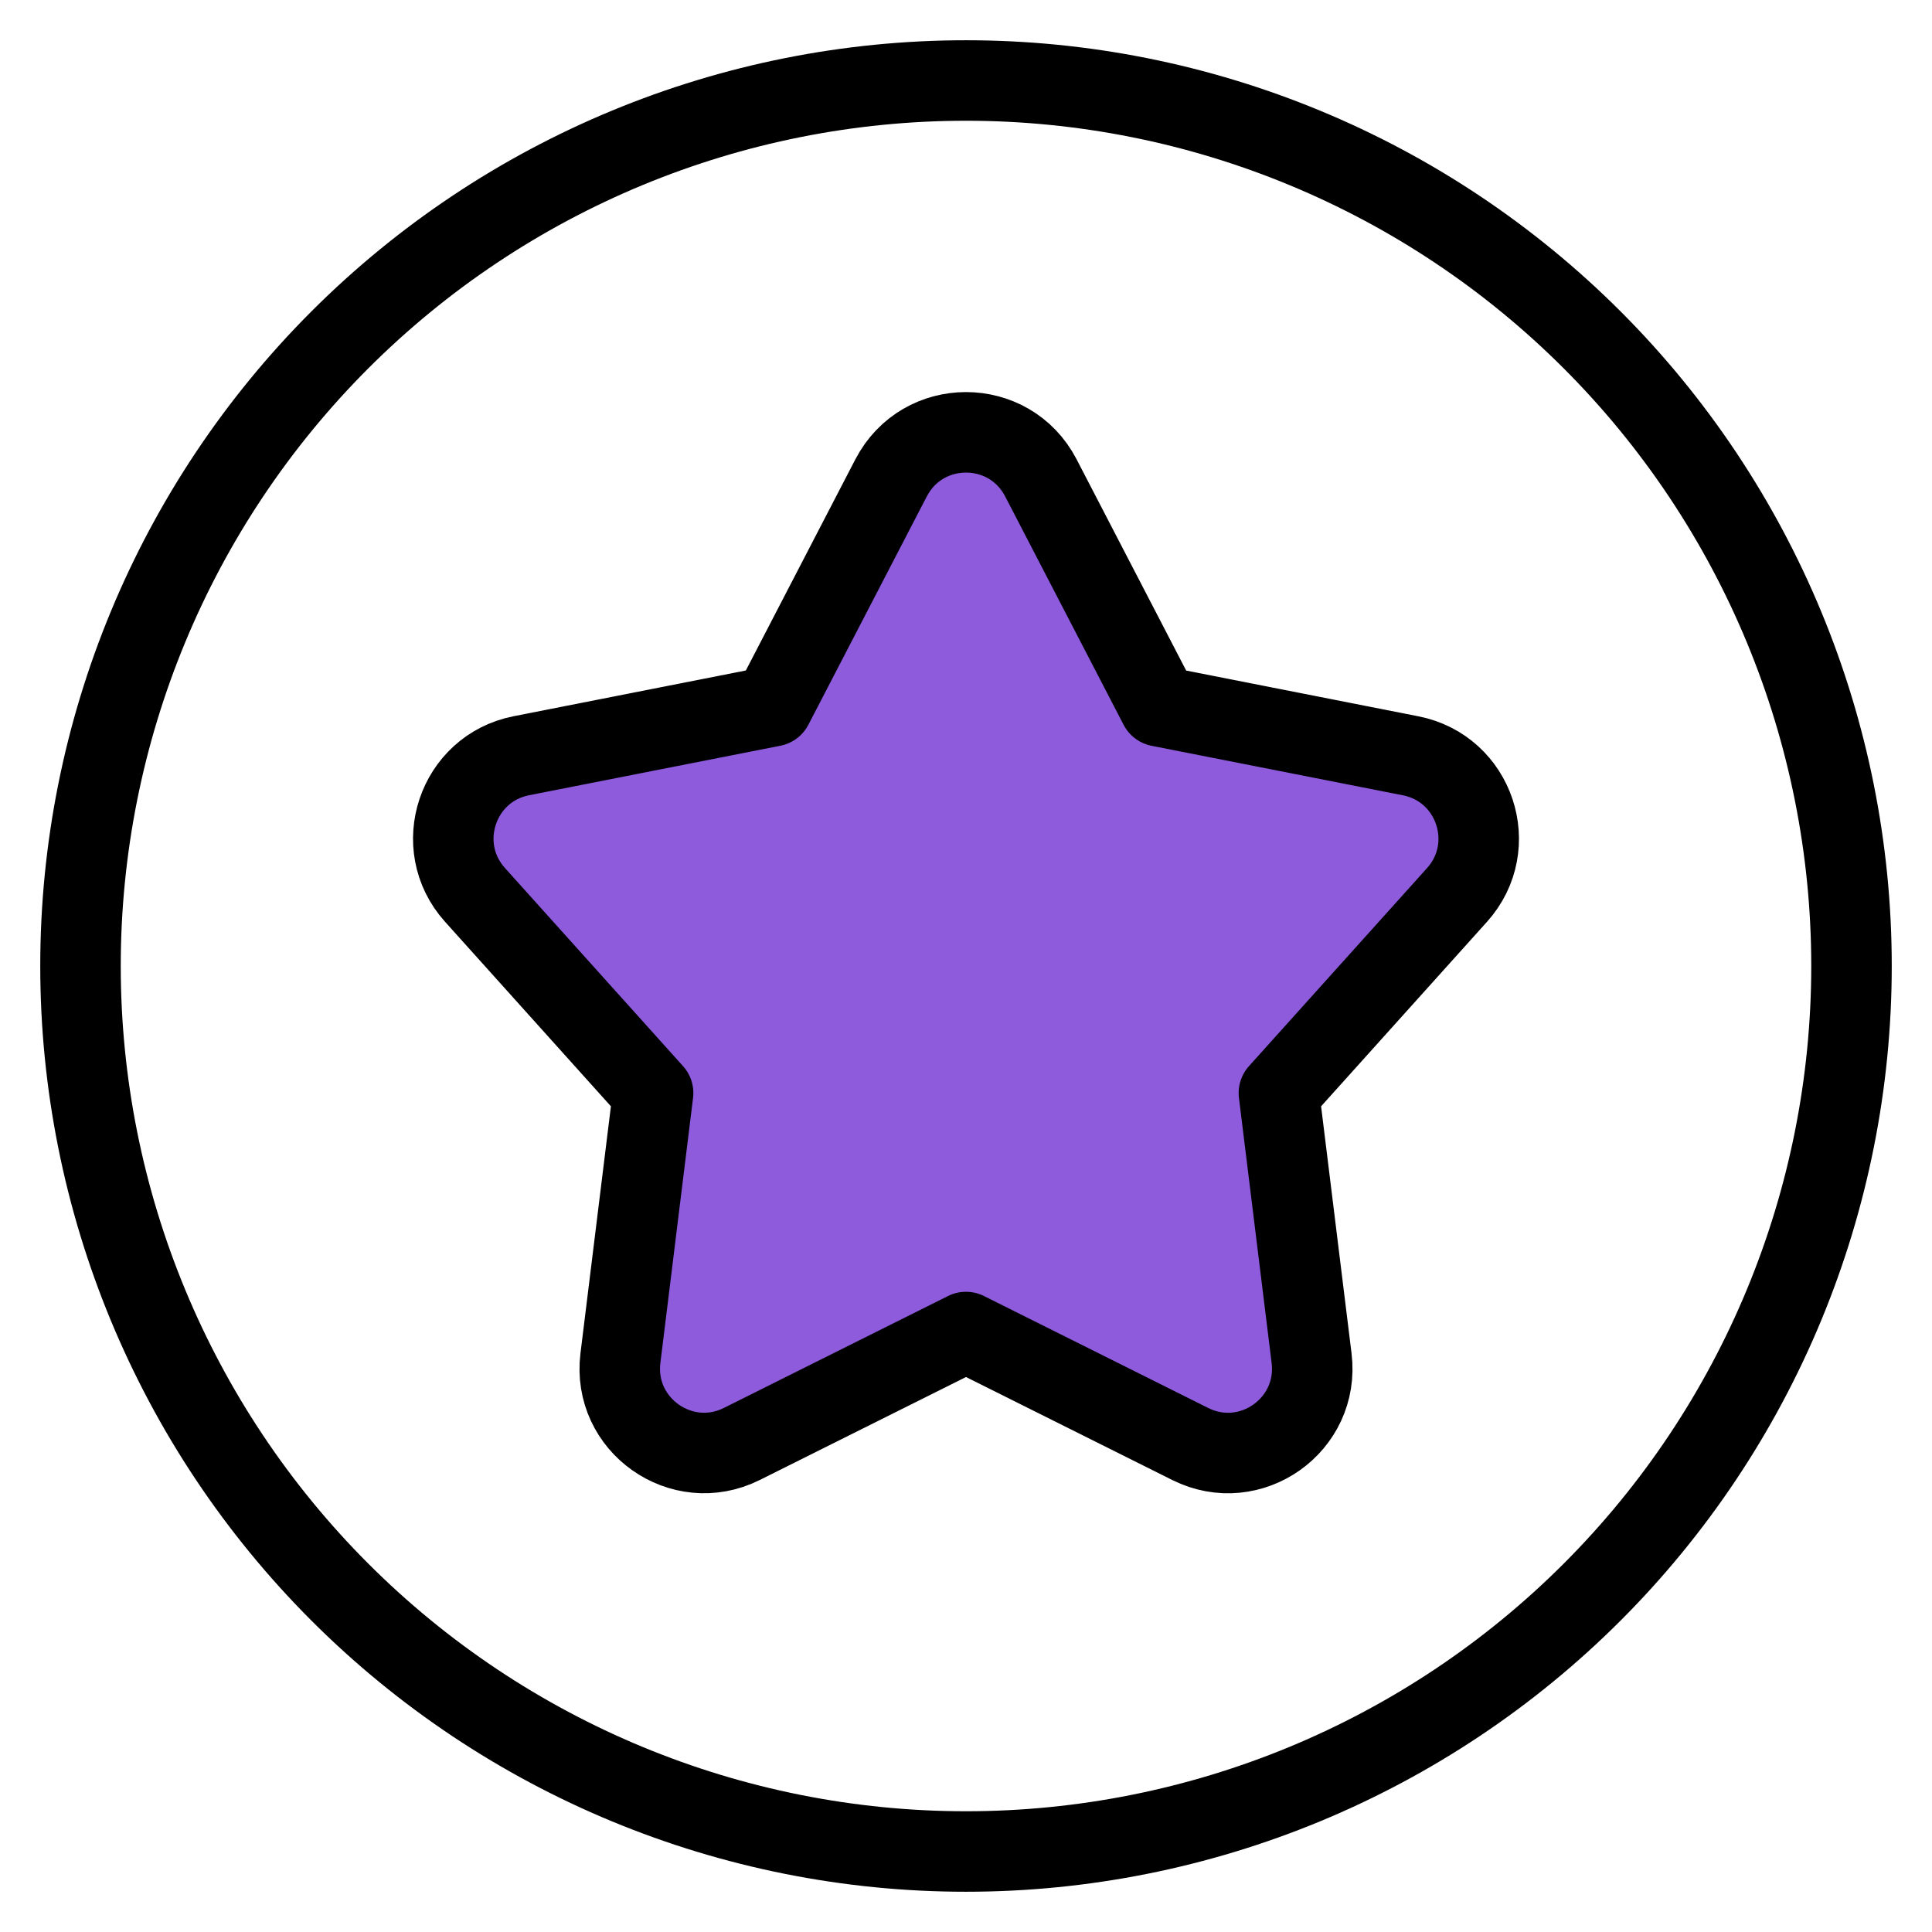
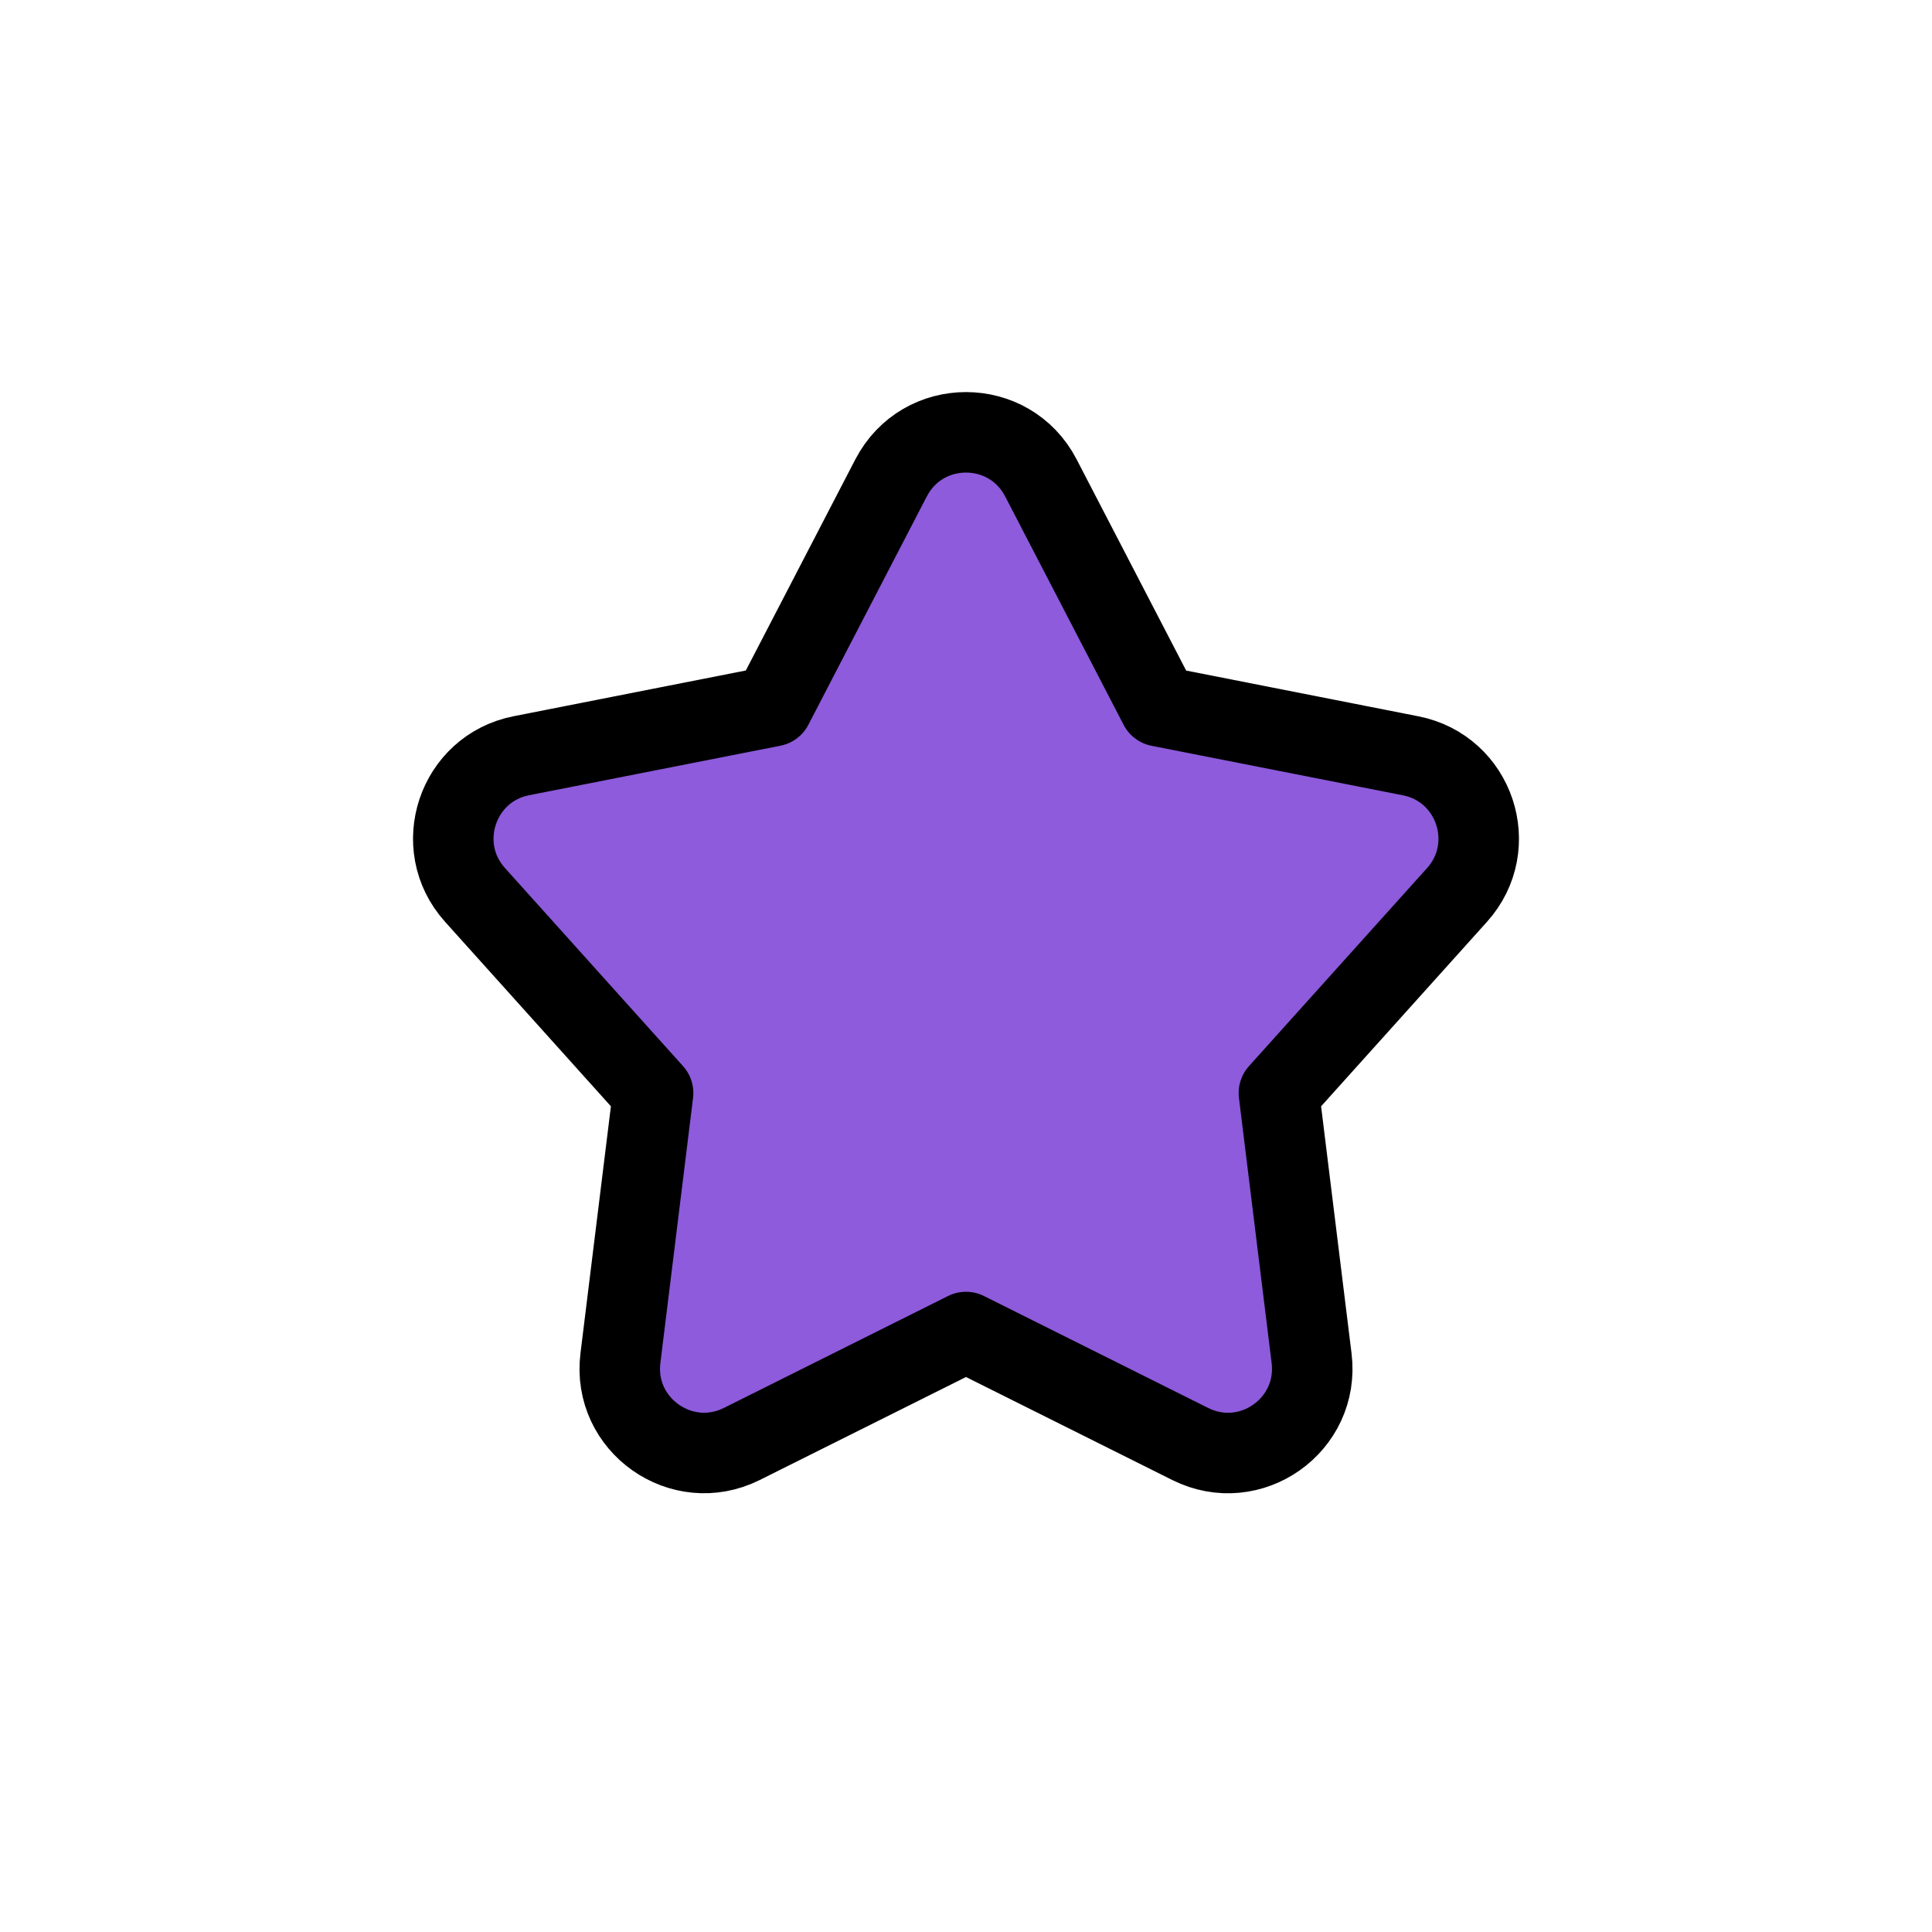
<svg xmlns="http://www.w3.org/2000/svg" width="24" height="24" viewBox="0 0 24 24" fill="none">
-   <path d="M12 1C9.083 1 6.285 2.159 4.222 4.222C2.159 6.285 1 9.083 1 12C1 14.917 2.159 17.715 4.222 19.778C6.285 21.841 9.083 23 12 23C14.917 23 17.715 21.841 19.778 19.778C21.841 17.715 23 14.917 23 12C23 9.083 21.841 6.285 19.778 4.222C17.715 2.159 14.917 1 12 1Z" stroke="black" stroke-linecap="round" stroke-linejoin="round" />
  <path d="M11.07 5.936C11.461 5.182 12.539 5.182 12.93 5.936L14.402 8.774L17.524 9.389C18.321 9.546 18.643 10.512 18.1 11.117L15.887 13.578L16.293 16.872C16.395 17.702 15.534 18.311 14.786 17.938L12 16.547L9.214 17.938C8.467 18.31 7.605 17.701 7.707 16.872L8.113 13.578L5.9 11.116C5.357 10.512 5.679 9.545 6.476 9.388L9.598 8.773L11.07 5.935L11.07 5.936Z" fill="#8D5BDC" stroke="black" stroke-linecap="round" stroke-linejoin="round" />
</svg>